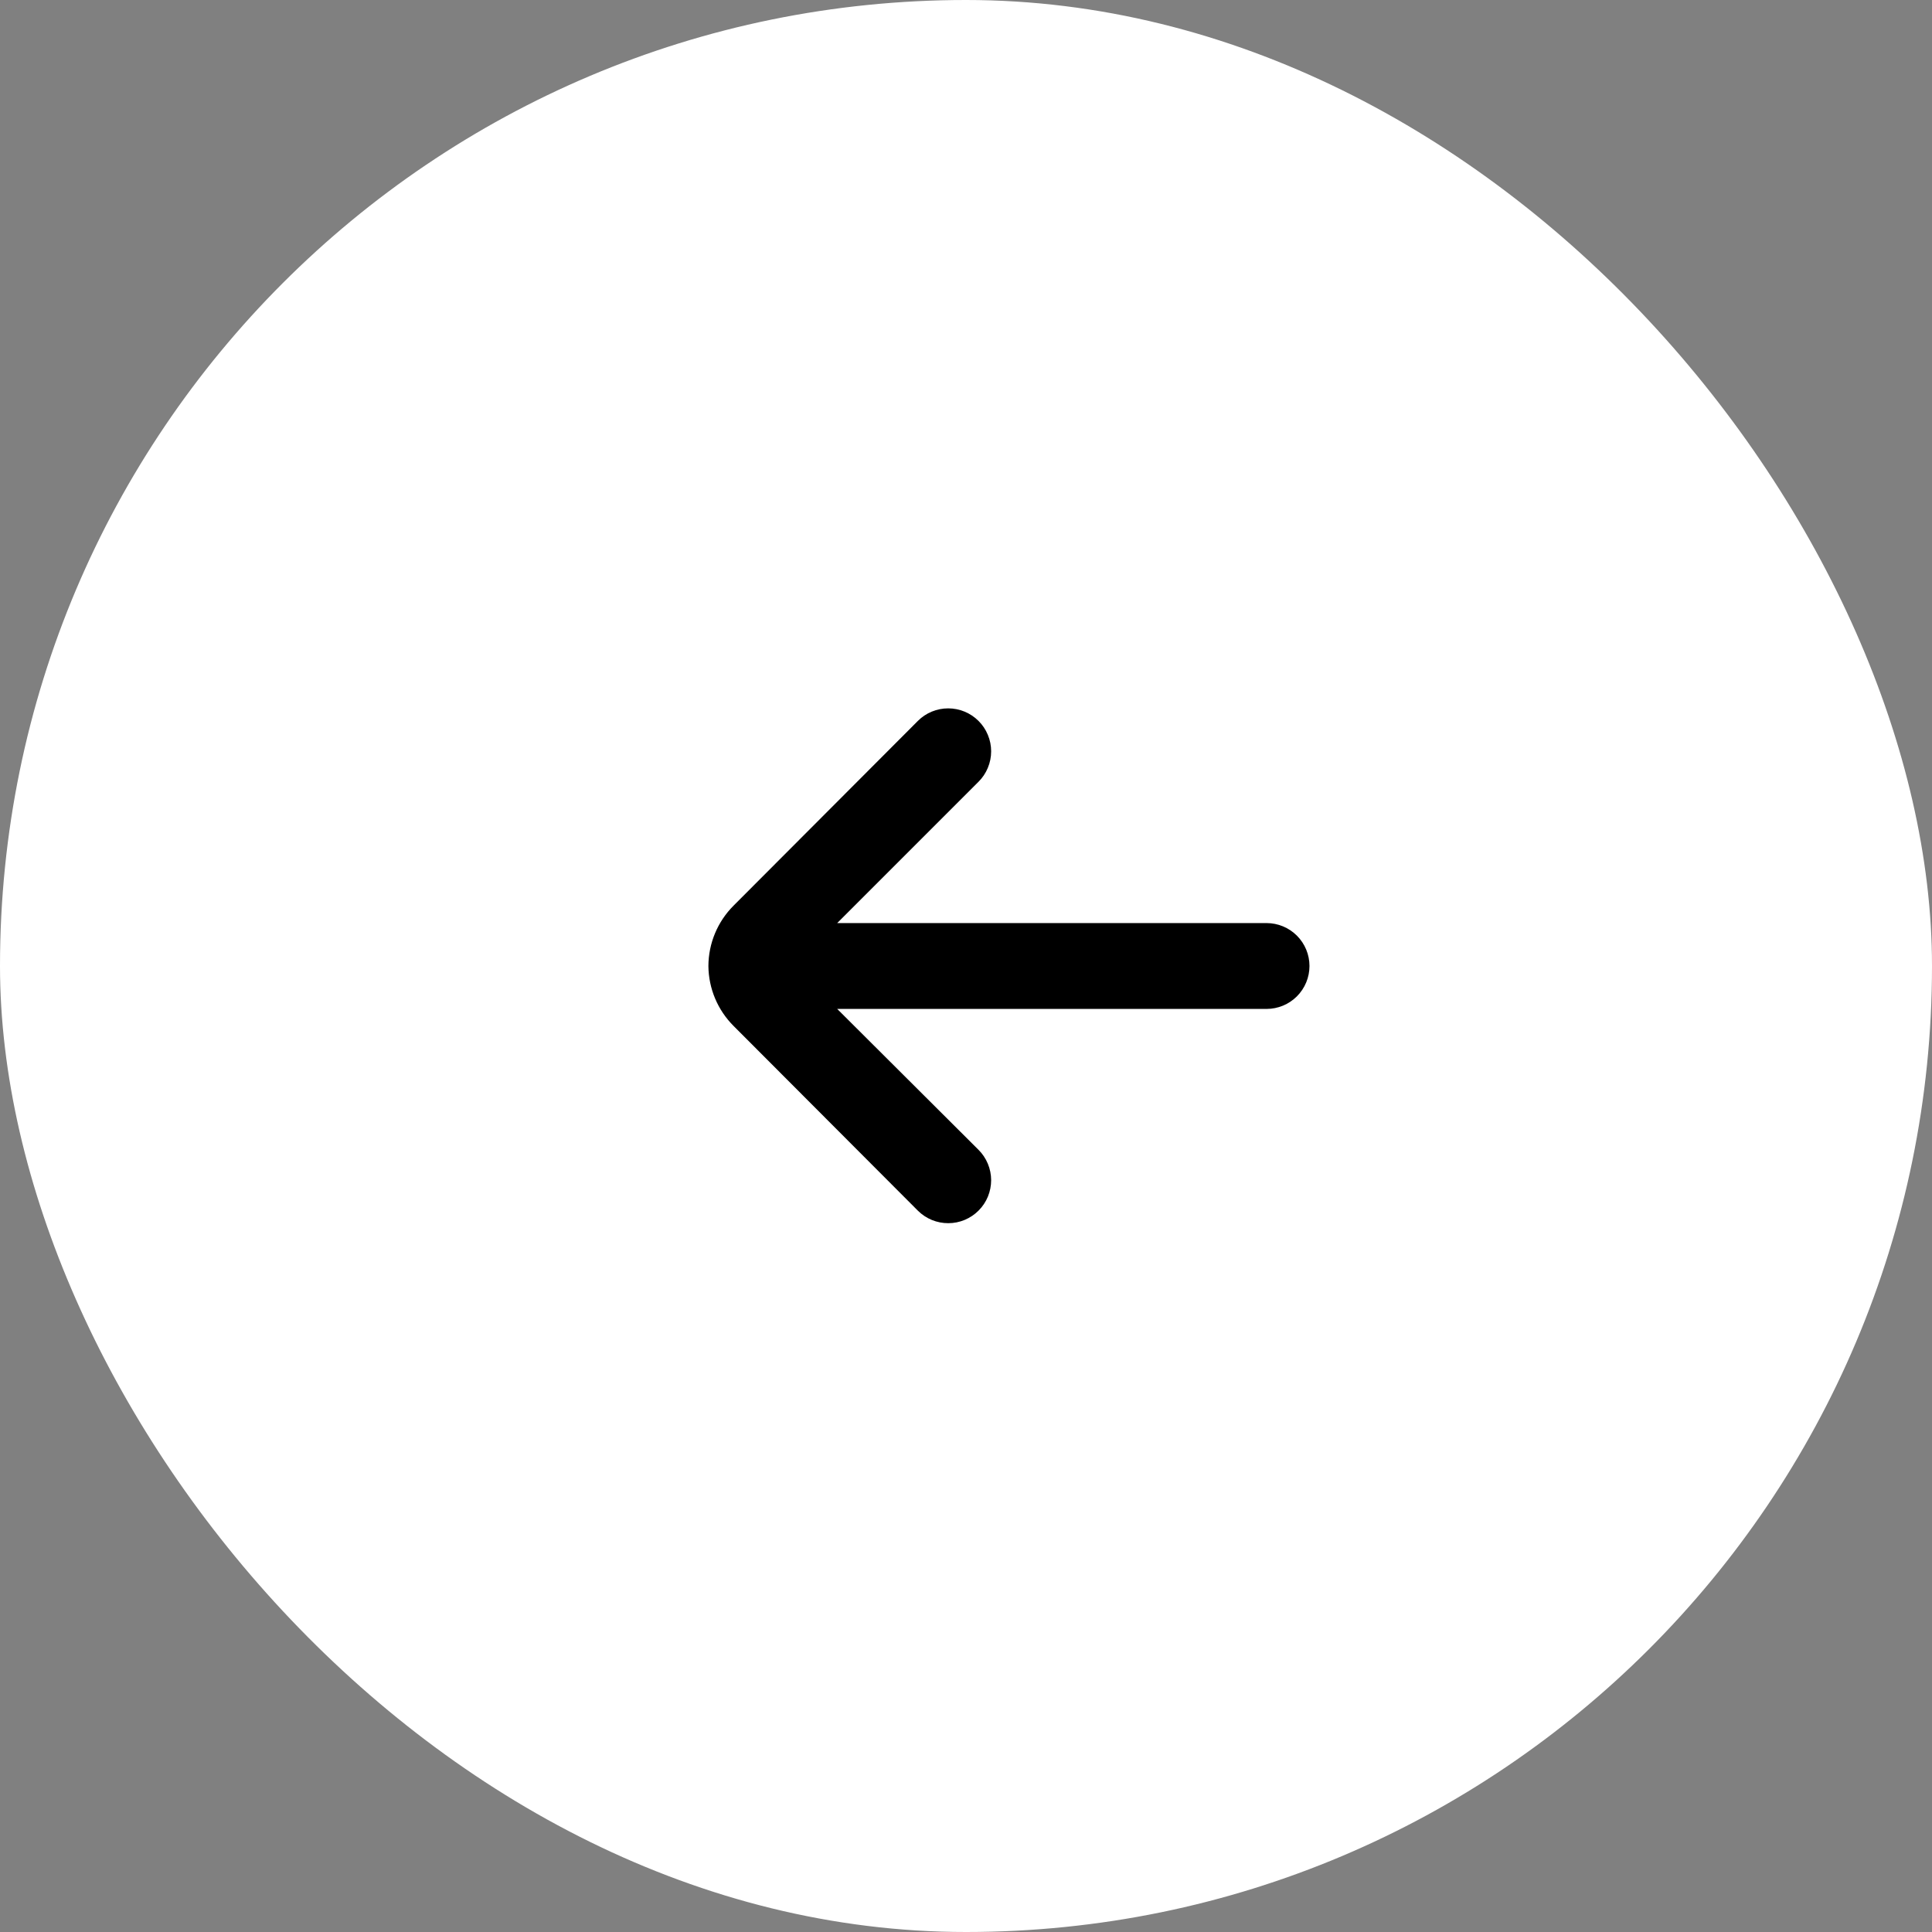
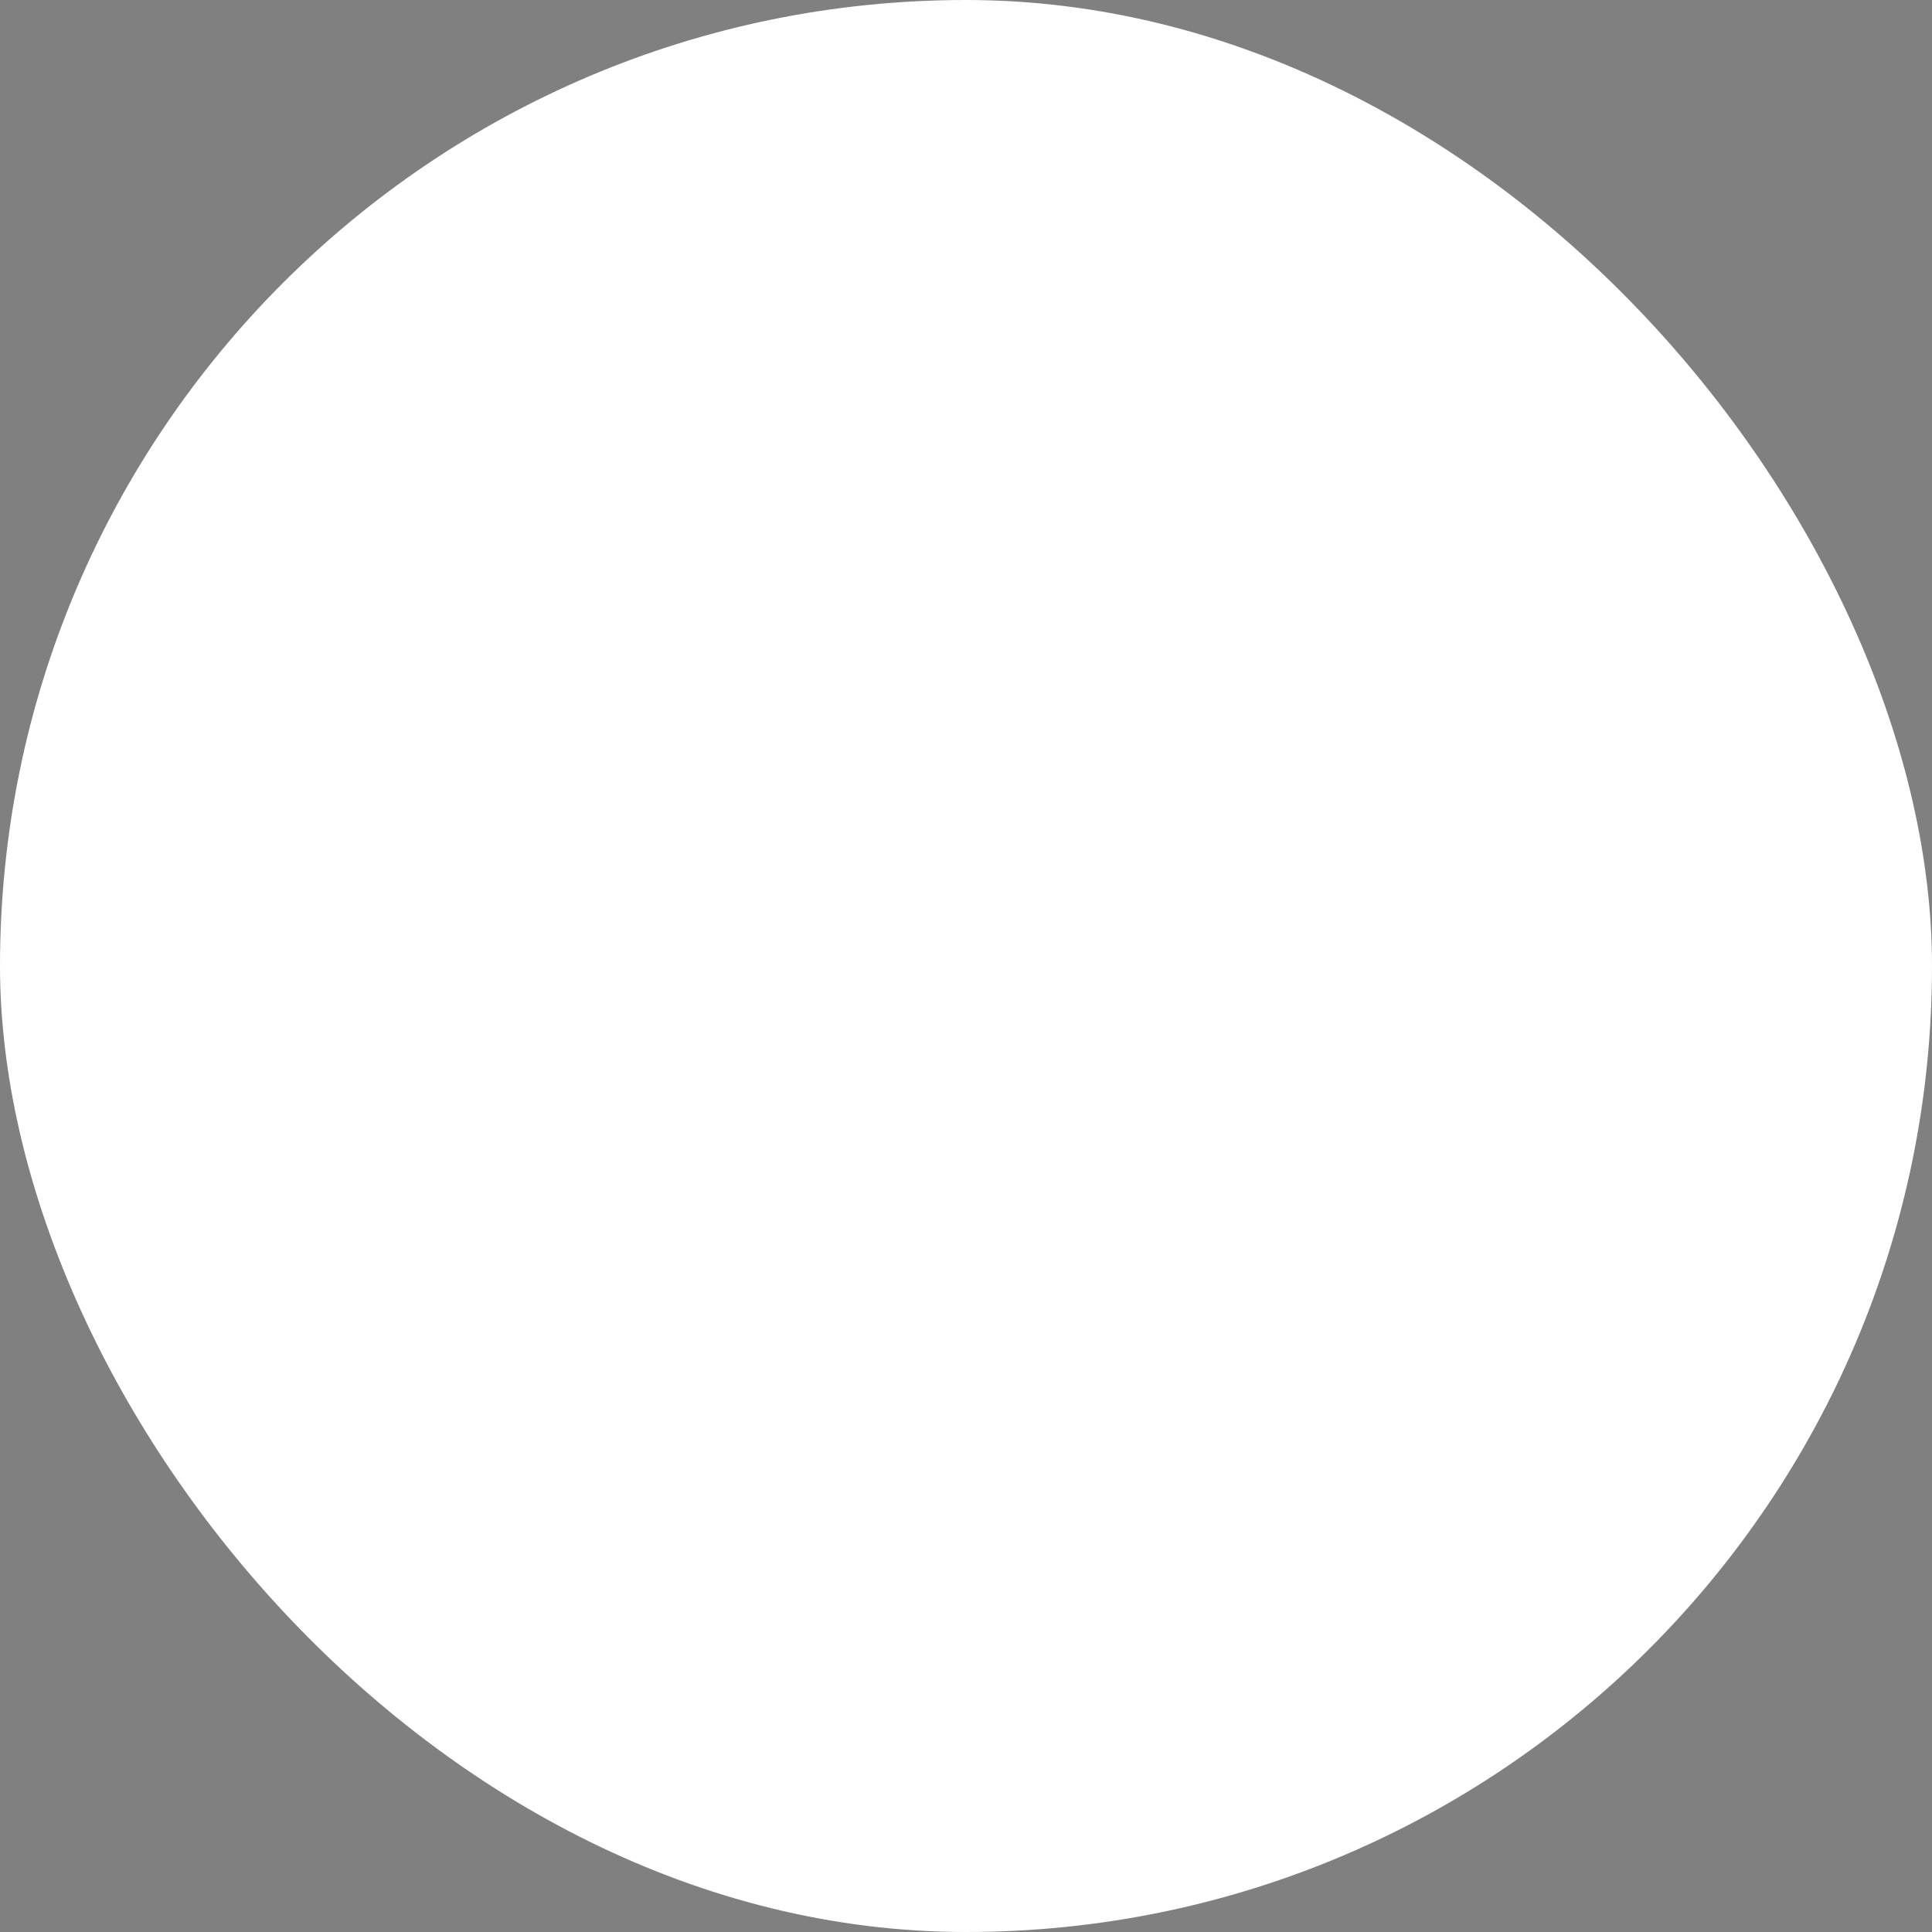
<svg xmlns="http://www.w3.org/2000/svg" width="60" height="60" viewBox="0 0 60 60" fill="none">
  <rect x="0" y="0" width="60" height="60" fill="#808080" stroke="none" />
  <rect width="60" height="60" rx="30" fill="white" />
-   <path d="M39.333 28.667H26L30.387 24.28C30.512 24.156 30.611 24.009 30.678 23.846C30.746 23.684 30.781 23.509 30.781 23.333C30.781 23.157 30.746 22.983 30.678 22.821C30.611 22.658 30.512 22.511 30.387 22.387C30.137 22.138 29.799 21.999 29.447 21.999C29.094 21.999 28.756 22.138 28.507 22.387L22.787 28.12C22.286 28.618 22.003 29.294 22 30C22.006 30.701 22.289 31.372 22.787 31.867L28.507 37.6C28.631 37.723 28.778 37.821 28.941 37.888C29.103 37.954 29.276 37.988 29.451 37.987C29.627 37.987 29.8 37.952 29.962 37.884C30.123 37.816 30.27 37.718 30.393 37.593C30.517 37.469 30.614 37.322 30.681 37.16C30.747 36.997 30.781 36.824 30.781 36.649C30.78 36.473 30.745 36.3 30.677 36.138C30.61 35.977 30.511 35.83 30.387 35.707L26 31.333H39.333C39.687 31.333 40.026 31.193 40.276 30.943C40.526 30.693 40.667 30.354 40.667 30C40.667 29.646 40.526 29.307 40.276 29.057C40.026 28.807 39.687 28.667 39.333 28.667Z" fill="black" />
</svg>